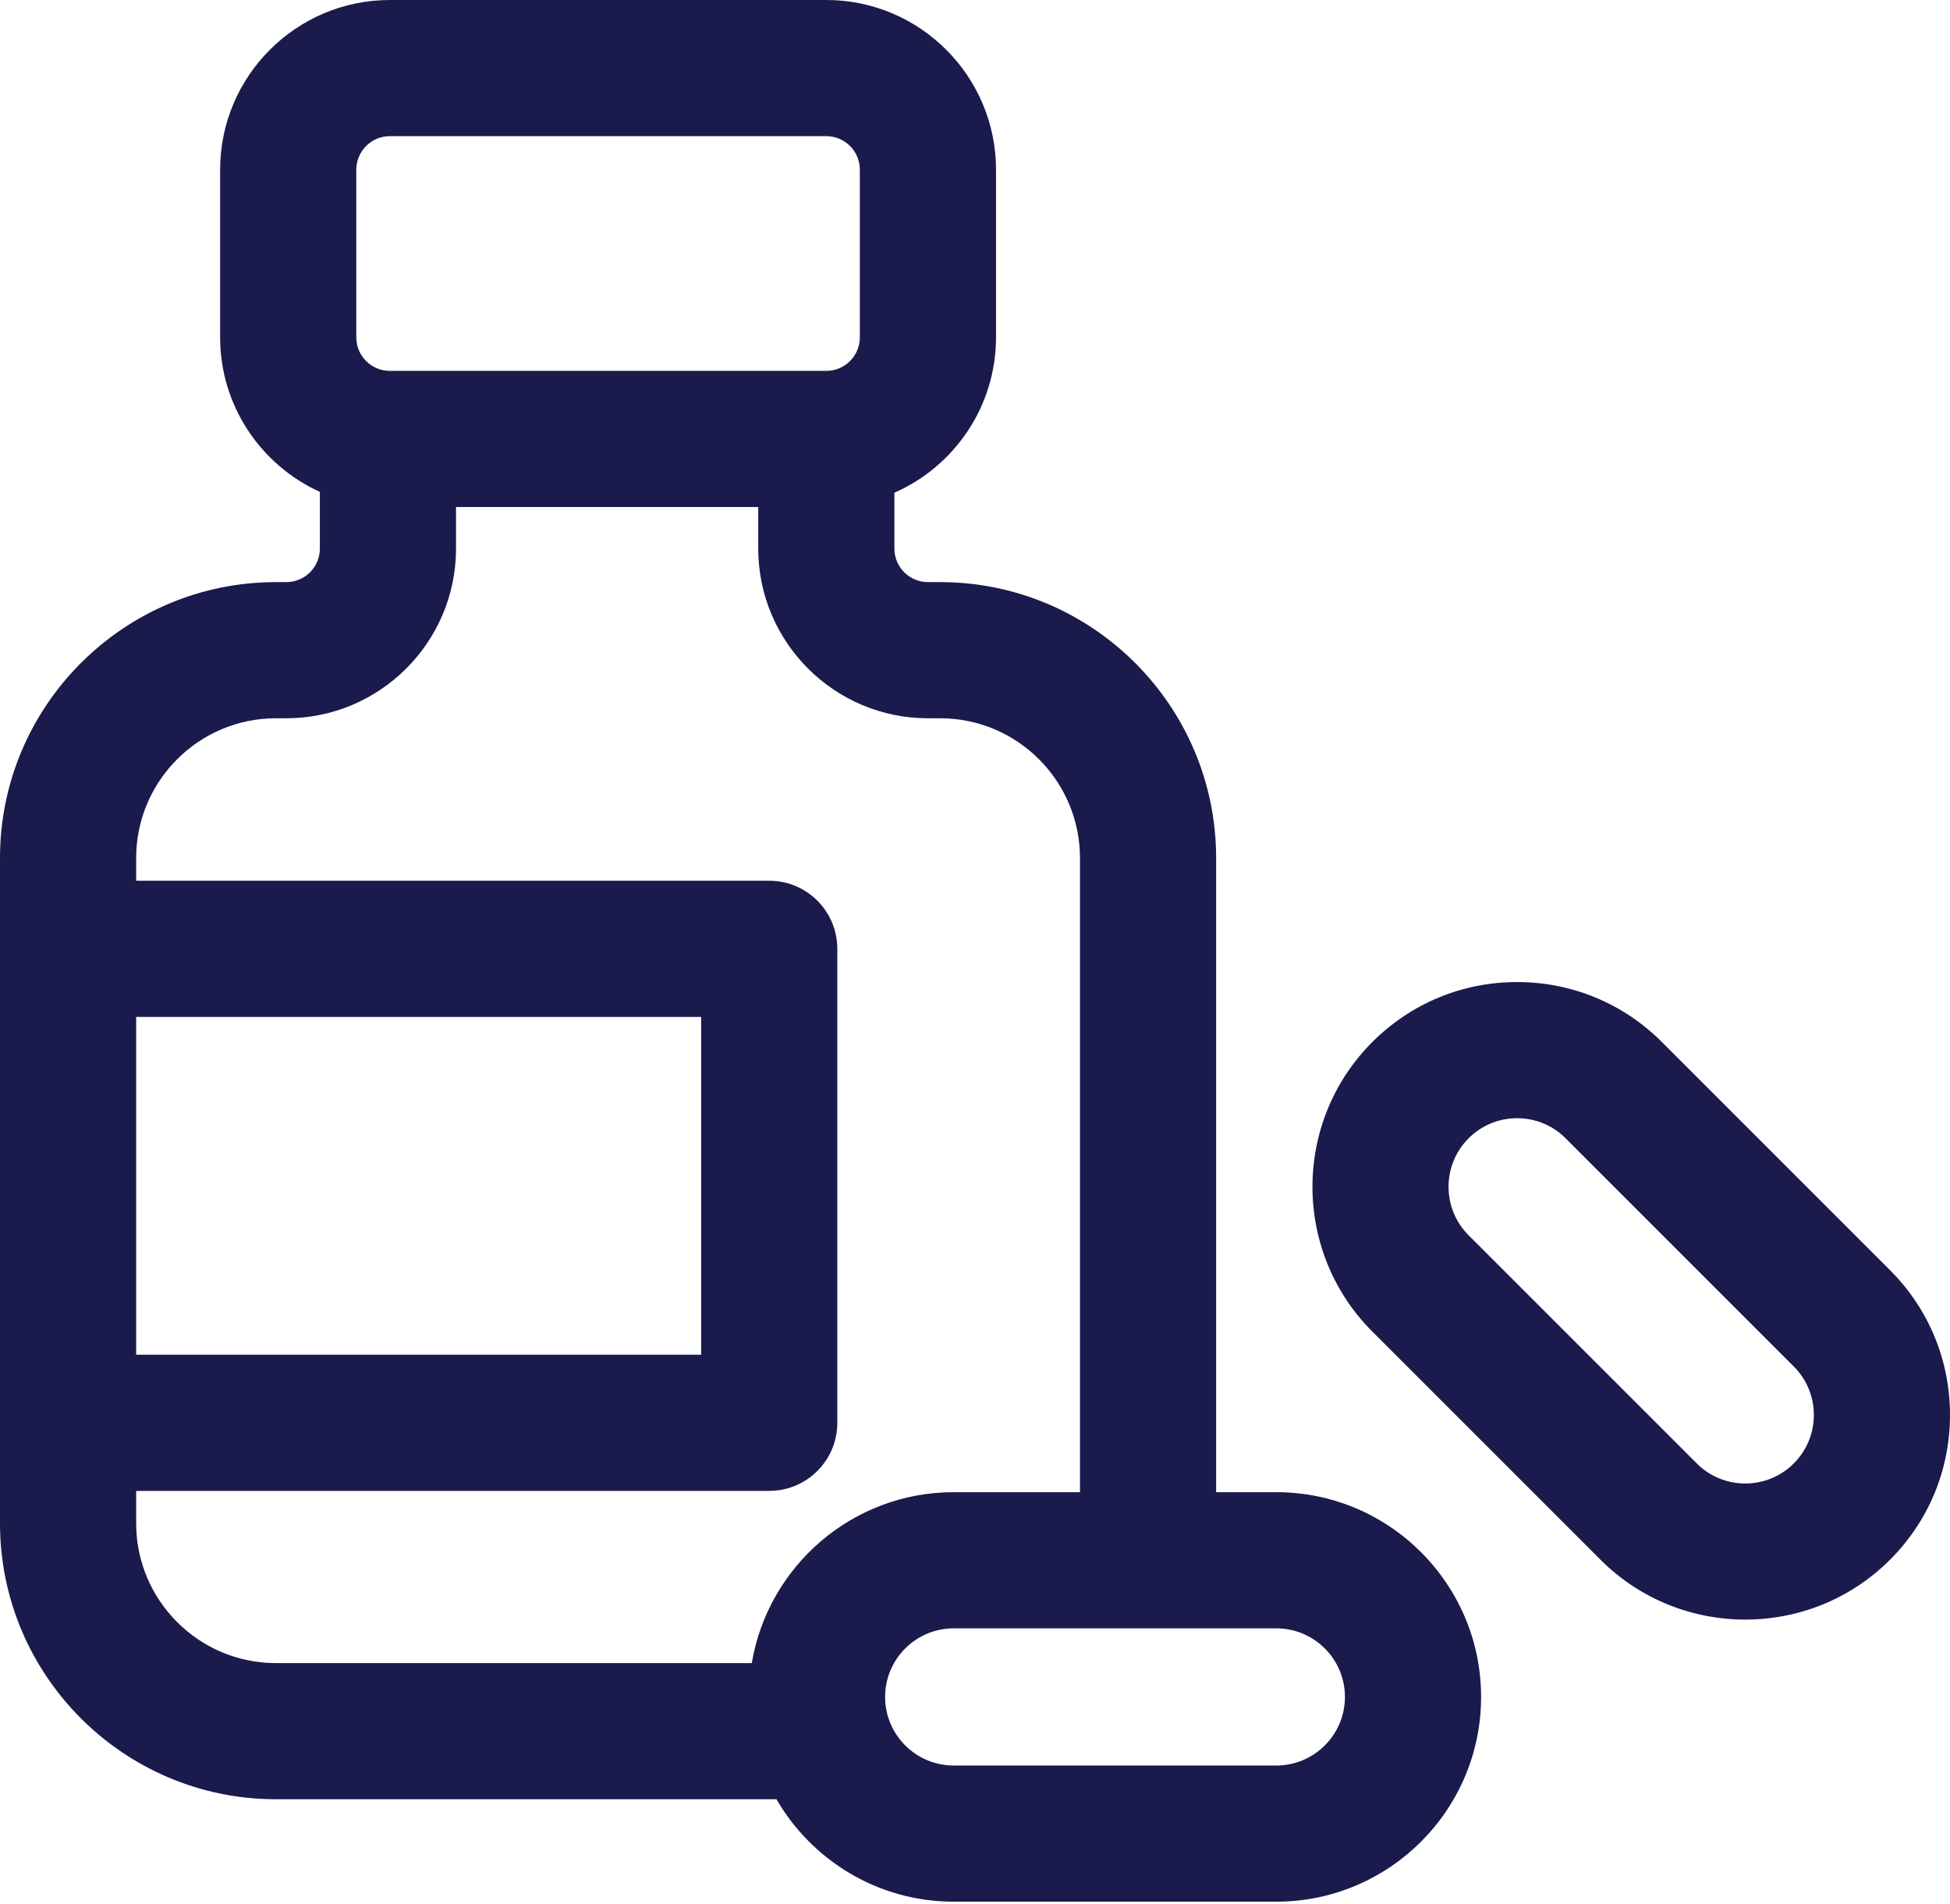
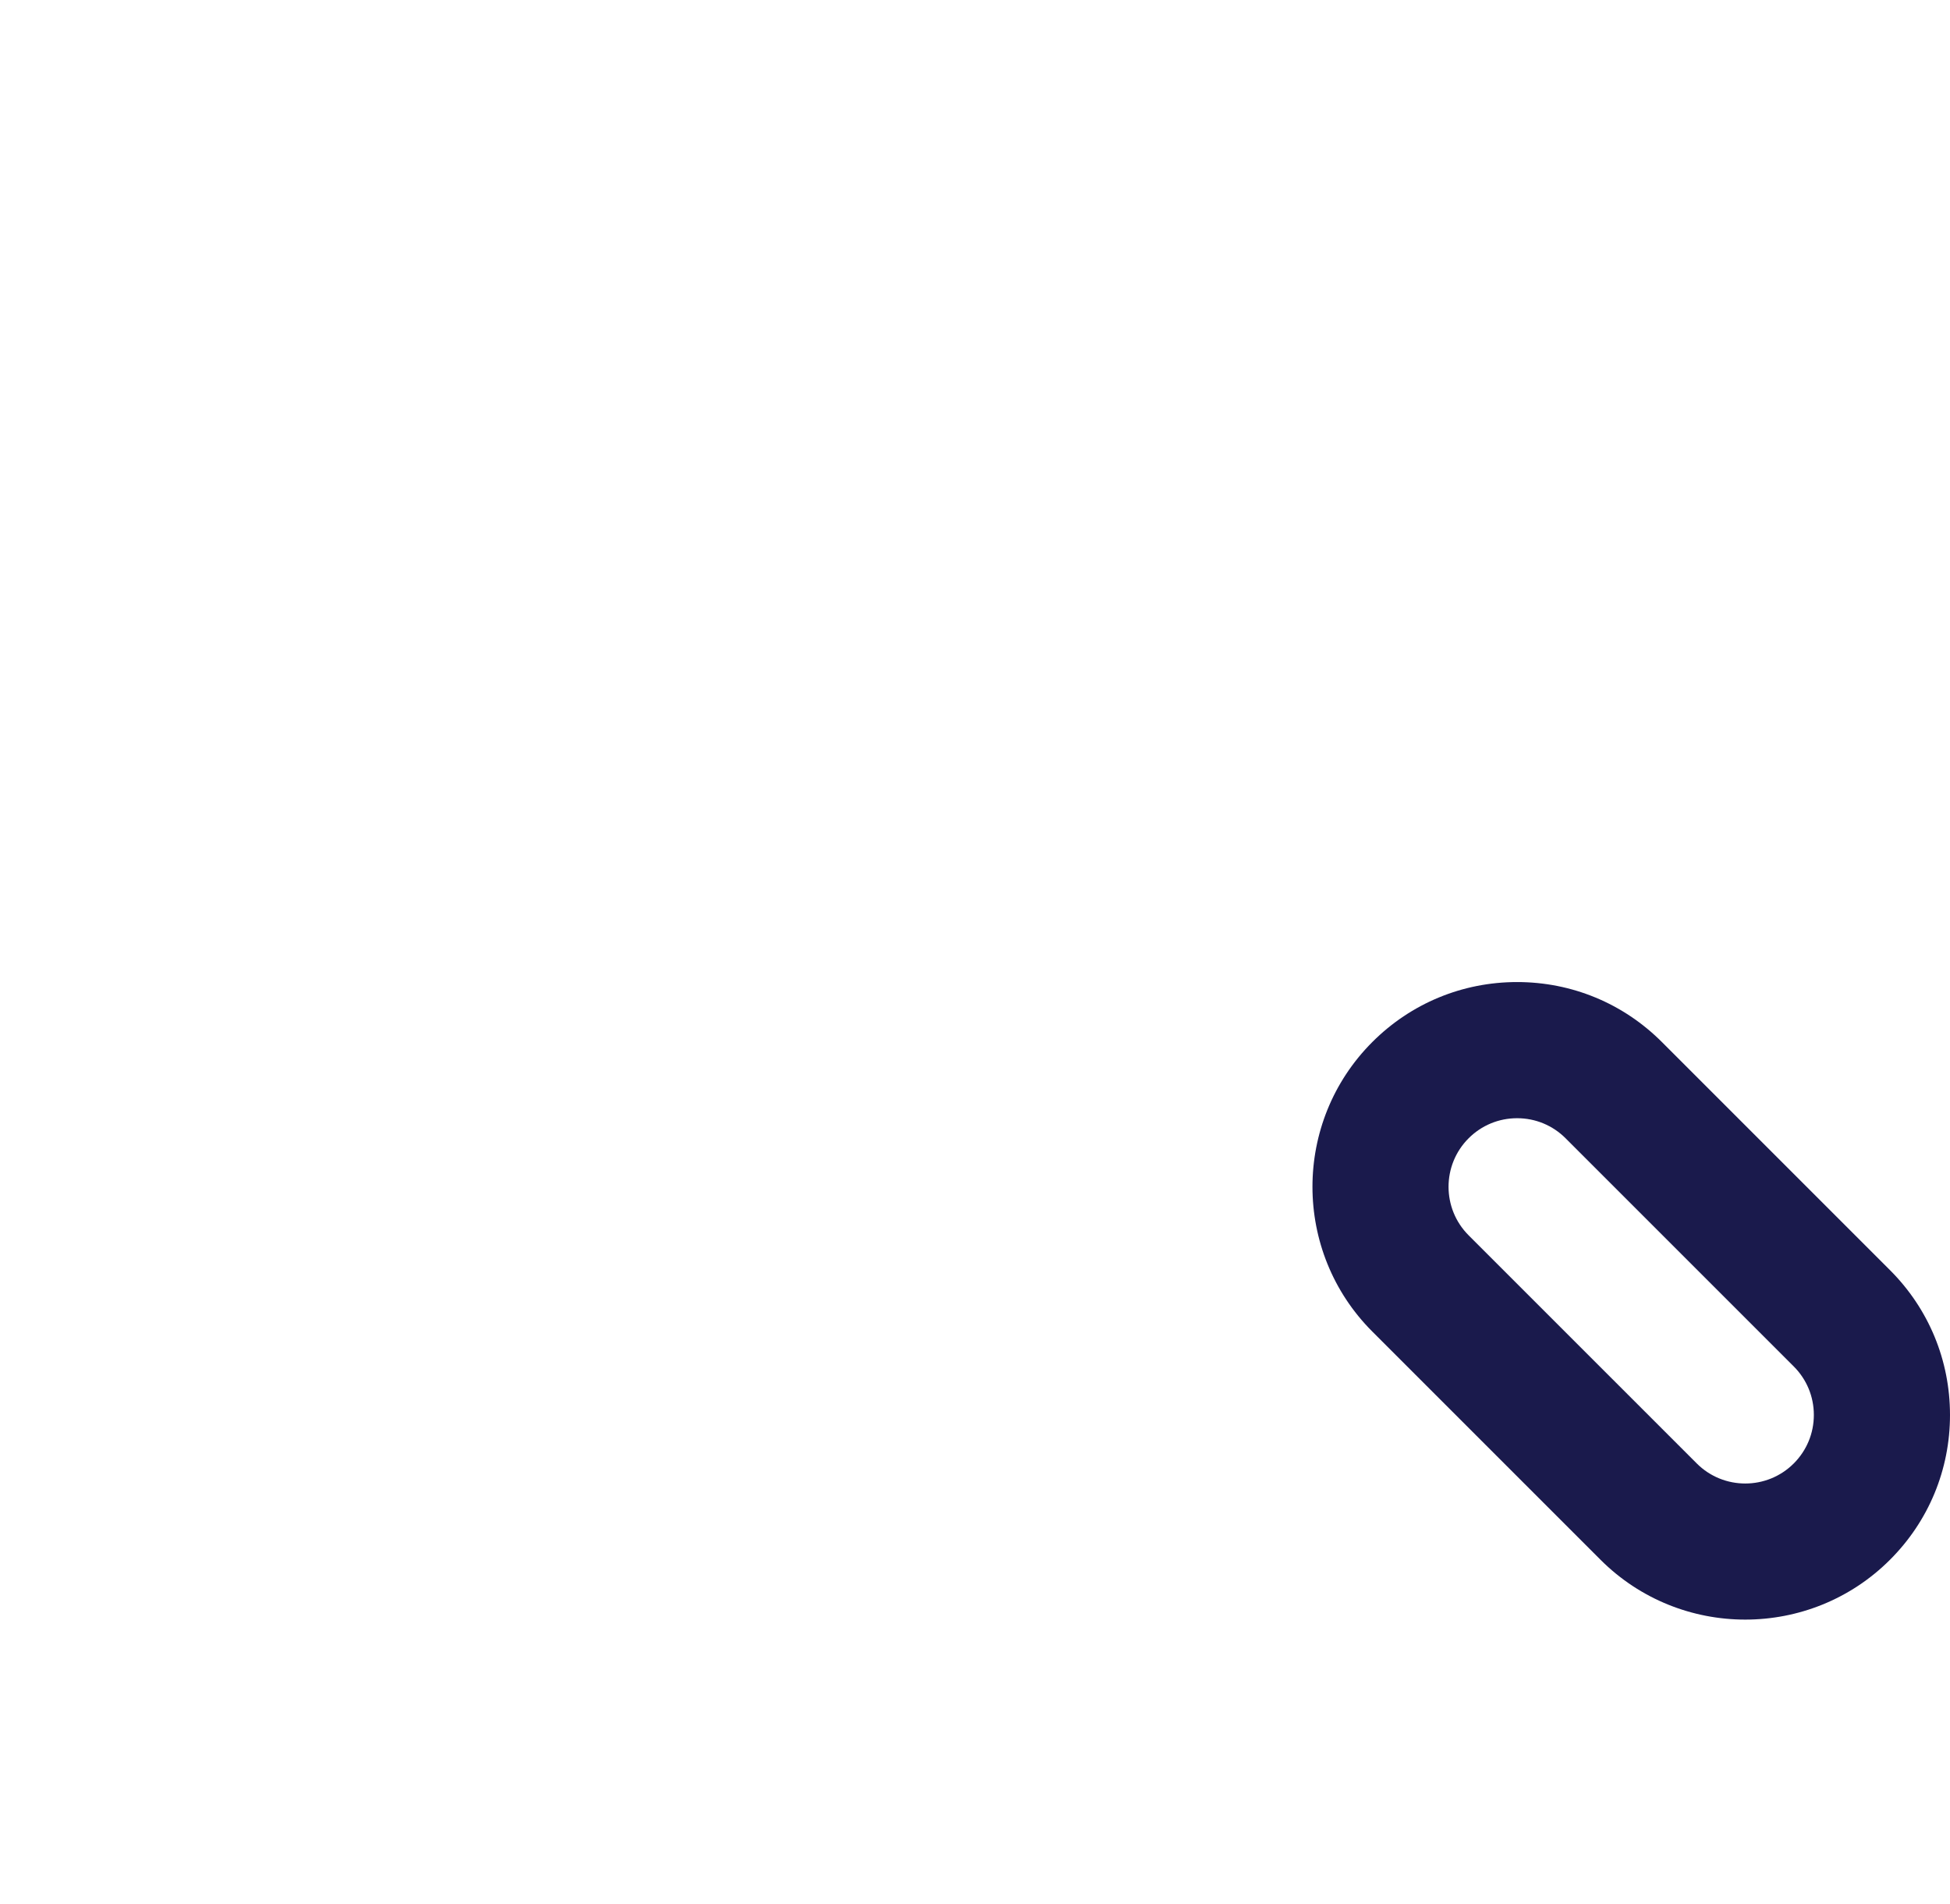
<svg xmlns="http://www.w3.org/2000/svg" width="800" height="781" viewBox="0 0 800 781" fill="none">
-   <path d="M523.629 612.171H498.927V352.012C498.927 289.595 448.149 238.814 385.732 238.814H380.69C373.104 238.814 366.931 232.642 366.931 225.054V202.145C391.449 191.361 408.62 166.851 408.62 138.395V69.619C408.62 31.23 377.388 0 339.001 0H159.929C121.544 0 90.311 31.231 90.311 69.619V138.397C90.311 166.553 107.123 190.842 131.228 201.796V225.054C131.228 232.642 125.056 238.814 117.469 238.814H113.201C50.78 238.814 0 289.595 0 352.012V389.255V583.707V624.946C0 687.363 50.78 738.142 113.198 738.142H318.546C333.09 763.236 360.226 780.166 391.26 780.166H523.629C569.947 780.166 607.628 742.484 607.628 696.169C607.628 649.852 569.947 612.171 523.629 612.171ZM146.168 69.619C146.168 62.031 152.34 55.859 159.928 55.859H339.001C346.587 55.861 352.759 62.034 352.759 69.619V138.397C352.759 145.962 346.62 152.117 339.062 152.153C339.042 152.153 339.021 152.15 338.999 152.15H159.803C152.275 152.081 146.17 145.942 146.17 138.397V69.619H146.168ZM55.859 417.185H287.651V555.777H55.859V417.185ZM308.431 682.286H113.198C81.581 682.286 55.859 656.564 55.859 624.949V611.639H315.581C331.006 611.639 343.51 599.135 343.51 583.71V389.255C343.51 373.83 331.006 361.326 315.581 361.326H55.859V352.012C55.859 320.396 81.581 294.673 113.198 294.673H117.465C155.851 294.673 187.084 263.442 187.084 225.054V208.007H311.071V225.054C311.071 263.443 342.301 294.673 380.69 294.673H385.732C417.346 294.673 443.068 320.395 443.068 352.012V612.171H391.26C349.676 612.171 315.071 642.555 308.431 682.286ZM523.629 724.31H391.26C375.743 724.31 363.12 711.688 363.12 696.172C363.12 680.657 375.741 668.031 391.26 668.031H523.629C539.146 668.031 551.769 680.655 551.769 696.172C551.769 711.689 539.147 724.31 523.629 724.31Z" fill="#1A1A4C" />
  <path d="M775.398 521.093L681.799 427.493C665.934 411.627 644.838 402.89 622.404 402.89C599.97 402.89 578.871 411.629 563.009 427.493C530.257 460.243 530.257 513.533 563.009 546.283L656.61 639.884C672.987 656.259 694.496 664.445 716.004 664.445C737.512 664.445 759.023 656.258 775.398 639.884C791.263 624.019 799.999 602.924 799.999 580.489C799.997 558.049 791.262 536.957 775.398 521.093ZM735.899 600.385C724.929 611.355 707.077 611.358 696.107 600.385L602.506 506.785C591.532 495.811 591.532 477.961 602.506 466.988C607.82 461.674 614.885 458.747 622.404 458.747C629.923 458.747 636.987 461.674 642.303 466.988L735.901 560.588C741.215 565.902 744.141 572.967 744.141 580.485C744.141 588.003 741.213 595.071 735.899 600.385Z" fill="#1A1A4C" />
</svg>